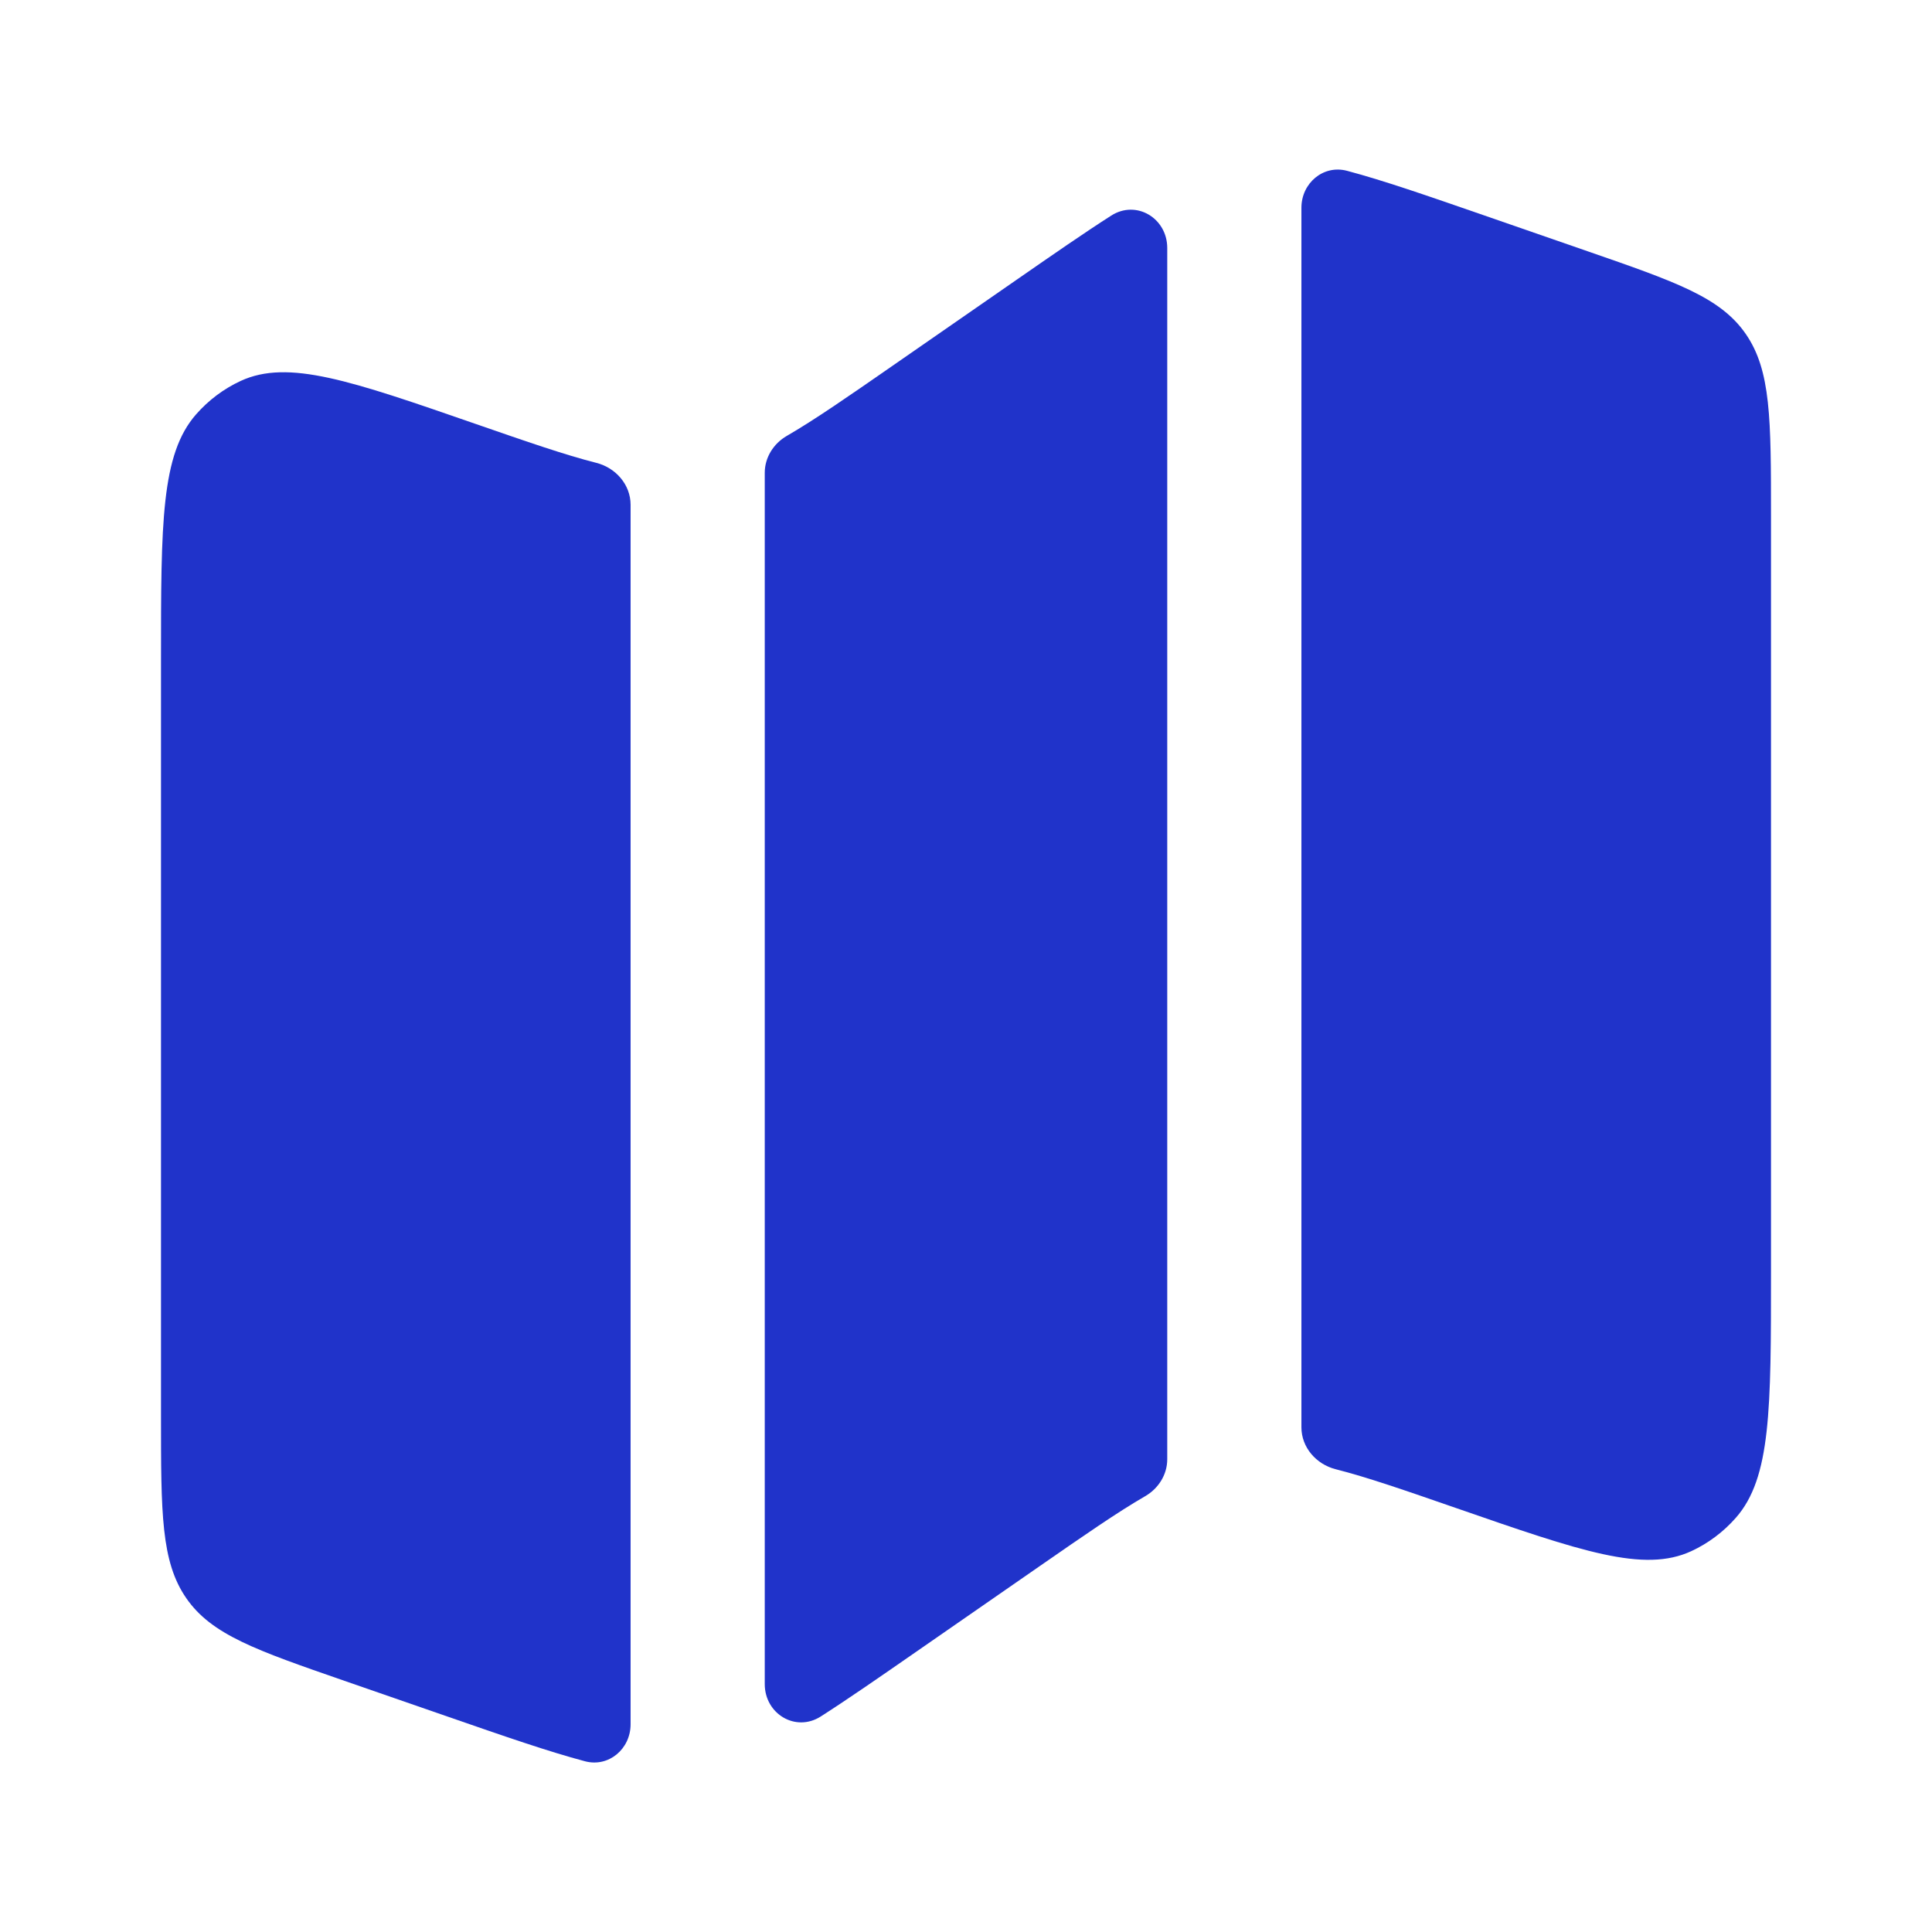
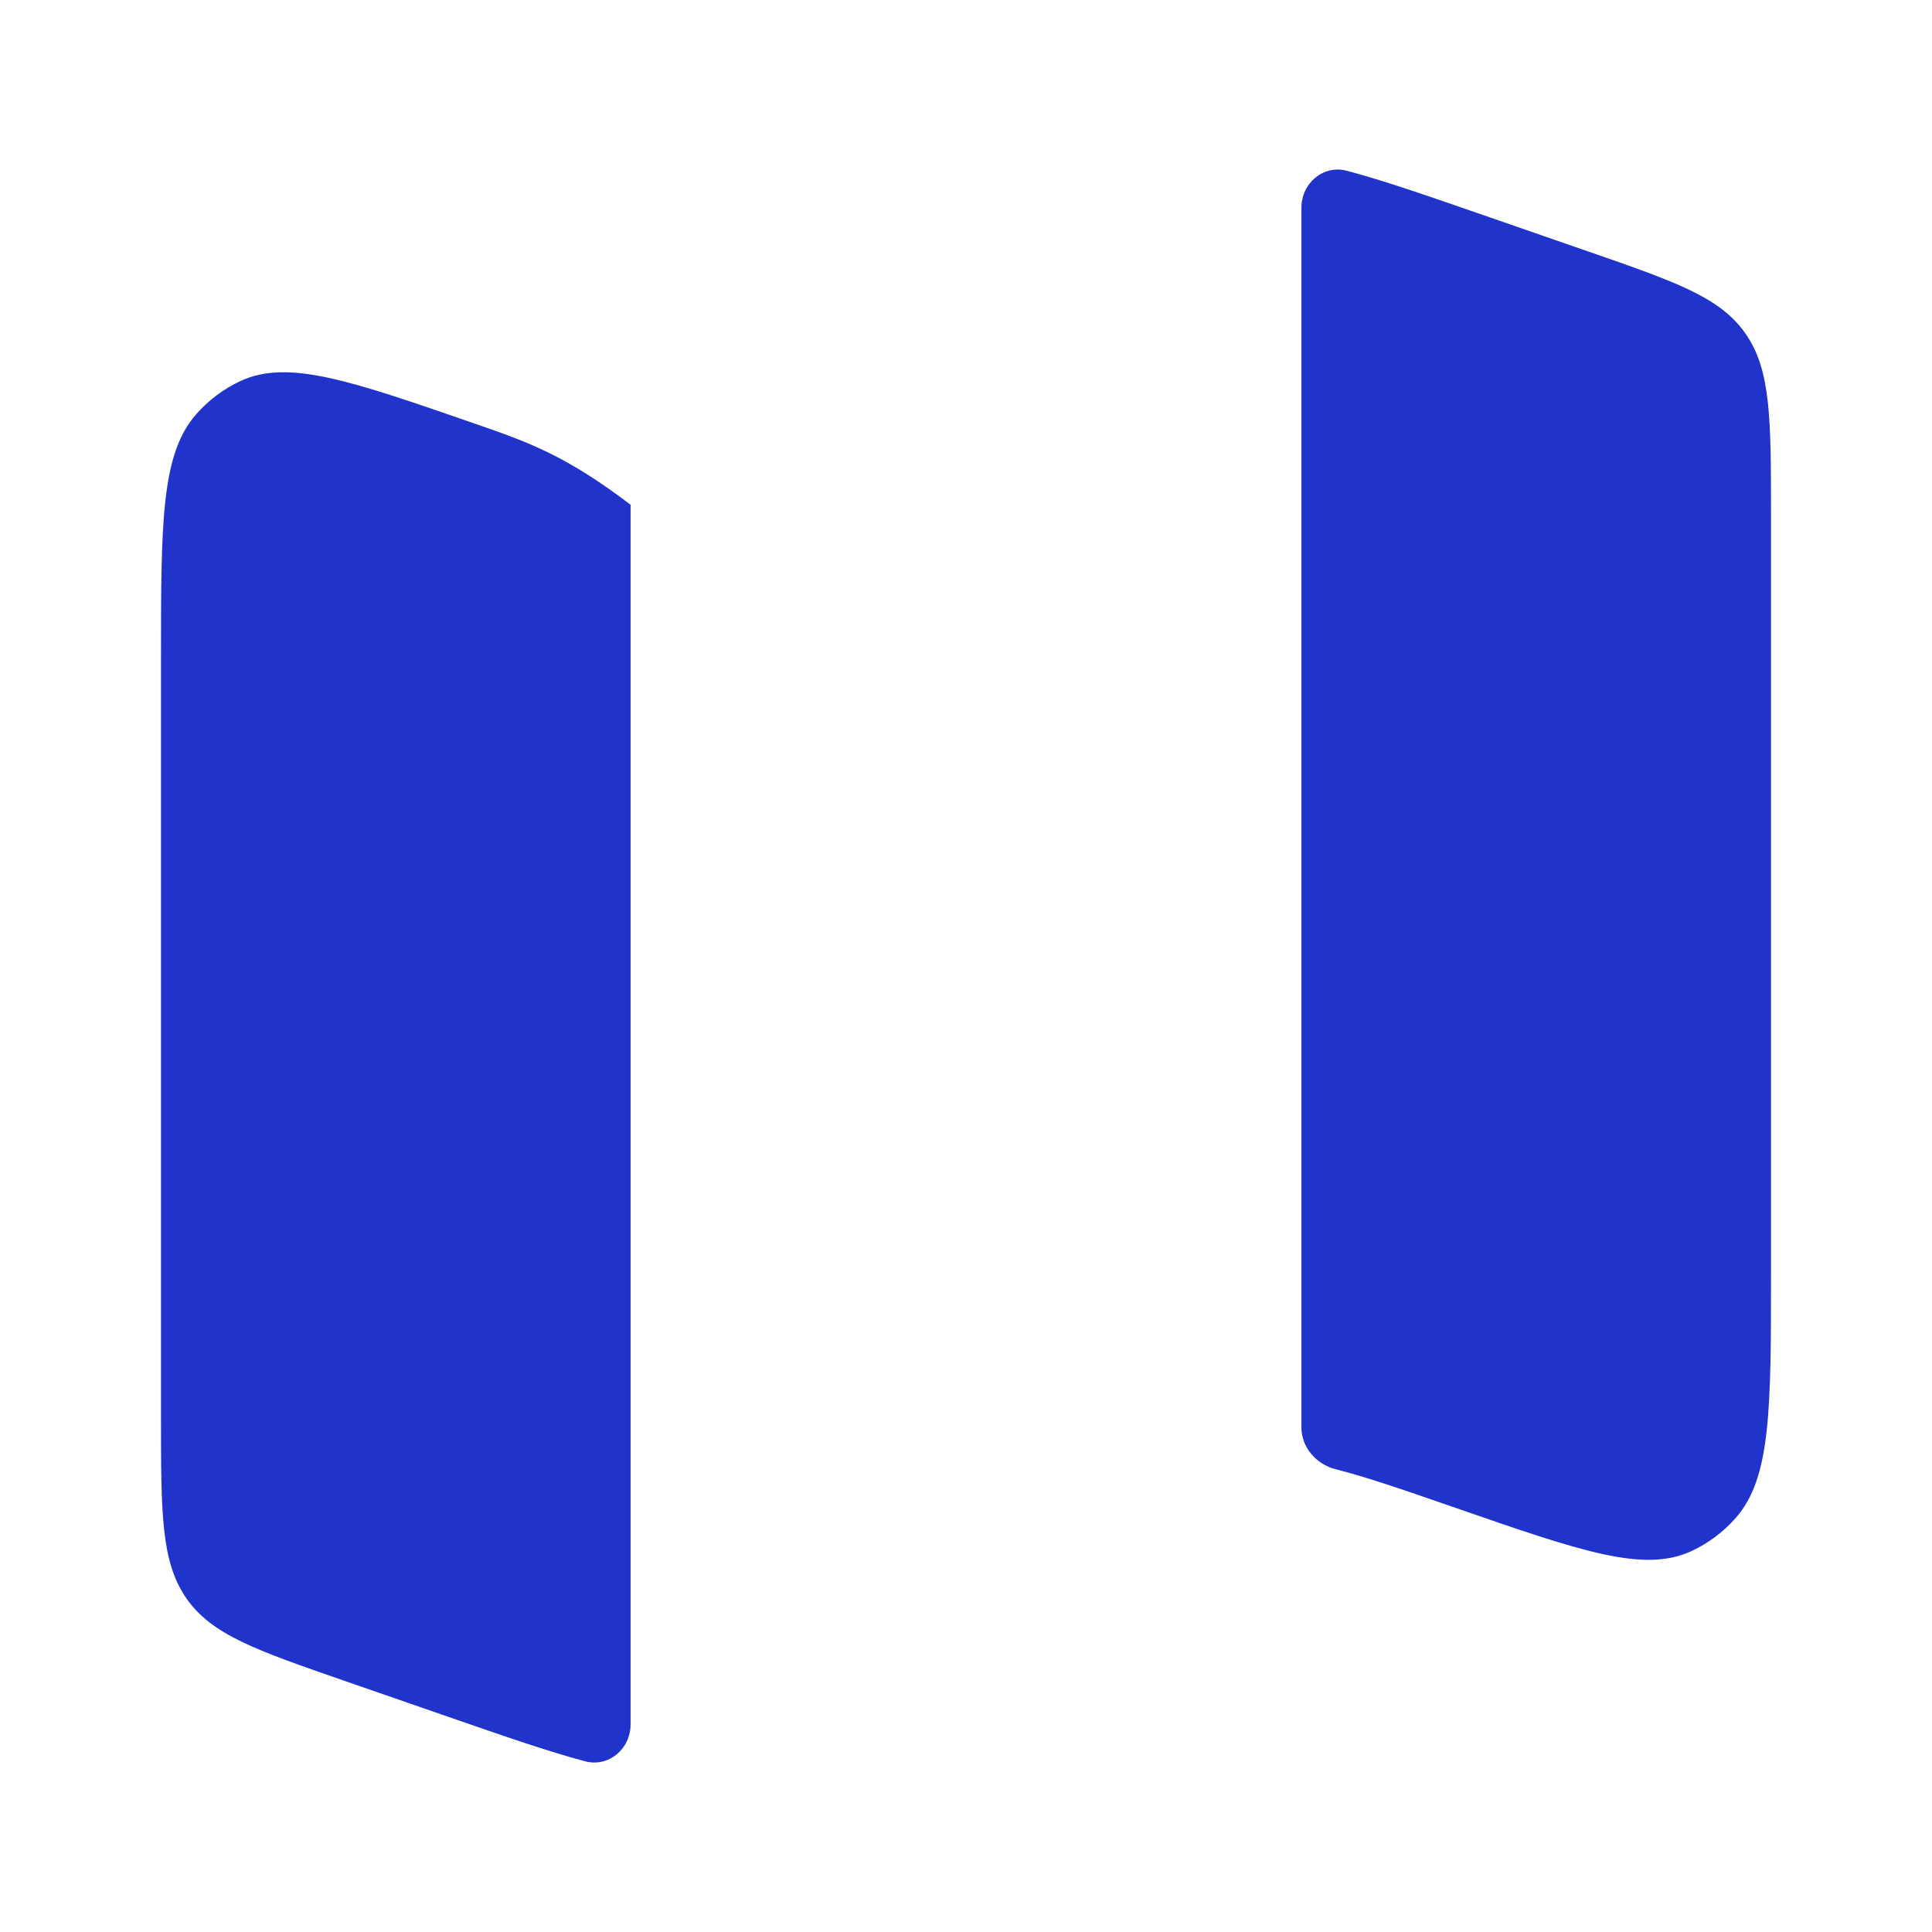
<svg xmlns="http://www.w3.org/2000/svg" width="800" height="800" viewBox="0 0 800 800" fill="none">
-   <path d="M81.209 171.562C66.666 188.115 66.666 216.496 66.666 273.258V586.367C66.666 626.567 66.666 646.667 77.153 661.8C87.639 676.93 105.974 683.287 142.641 696L185.781 710.954C209.145 719.057 227.123 725.287 242.211 729.3C252.053 731.92 261.111 724.194 261.111 714.01V209.004C261.111 200.706 254.988 193.704 246.945 191.664C233.971 188.373 218.375 182.966 197 175.556C145.225 157.606 119.338 148.631 99.641 157.745C92.647 160.981 86.372 165.685 81.209 171.562Z" fill="#2033CA" />
-   <path d="M420.68 116.032L369.48 151.532C350.957 164.375 337.383 173.787 325.792 180.497C320.298 183.677 316.667 189.43 316.667 195.778V697.343C316.667 709.697 329.466 717.407 339.873 710.75C351.04 703.607 363.83 694.74 379.32 683.997L430.52 648.497C449.04 635.657 462.617 626.243 474.207 619.533C479.703 616.353 483.333 610.6 483.333 604.253V102.688C483.333 90.335 470.533 82.622 460.126 89.279C448.96 96.424 436.17 105.291 420.68 116.032Z" fill="#2033CA" />
+   <path d="M81.209 171.562C66.666 188.115 66.666 216.496 66.666 273.258V586.367C66.666 626.567 66.666 646.667 77.153 661.8C87.639 676.93 105.974 683.287 142.641 696L185.781 710.954C209.145 719.057 227.123 725.287 242.211 729.3C252.053 731.92 261.111 724.194 261.111 714.01V209.004C233.971 188.373 218.375 182.966 197 175.556C145.225 157.606 119.338 148.631 99.641 157.745C92.647 160.981 86.372 165.685 81.209 171.562Z" fill="#2033CA" />
  <path d="M657.36 104.031L614.22 89.075C590.853 80.974 572.877 74.743 557.79 70.729C547.947 68.111 538.89 75.837 538.89 86.021V591.027C538.89 599.323 545.013 606.327 553.053 608.367C566.03 611.657 581.627 617.063 603 624.473C654.773 642.423 680.663 651.4 700.36 642.287C707.353 639.05 713.627 634.347 718.79 628.467C733.333 611.917 733.333 583.533 733.333 526.773V213.663C733.333 173.463 733.333 153.364 722.847 138.232C712.36 123.099 694.027 116.743 657.36 104.031Z" fill="#2033CA" />
</svg>